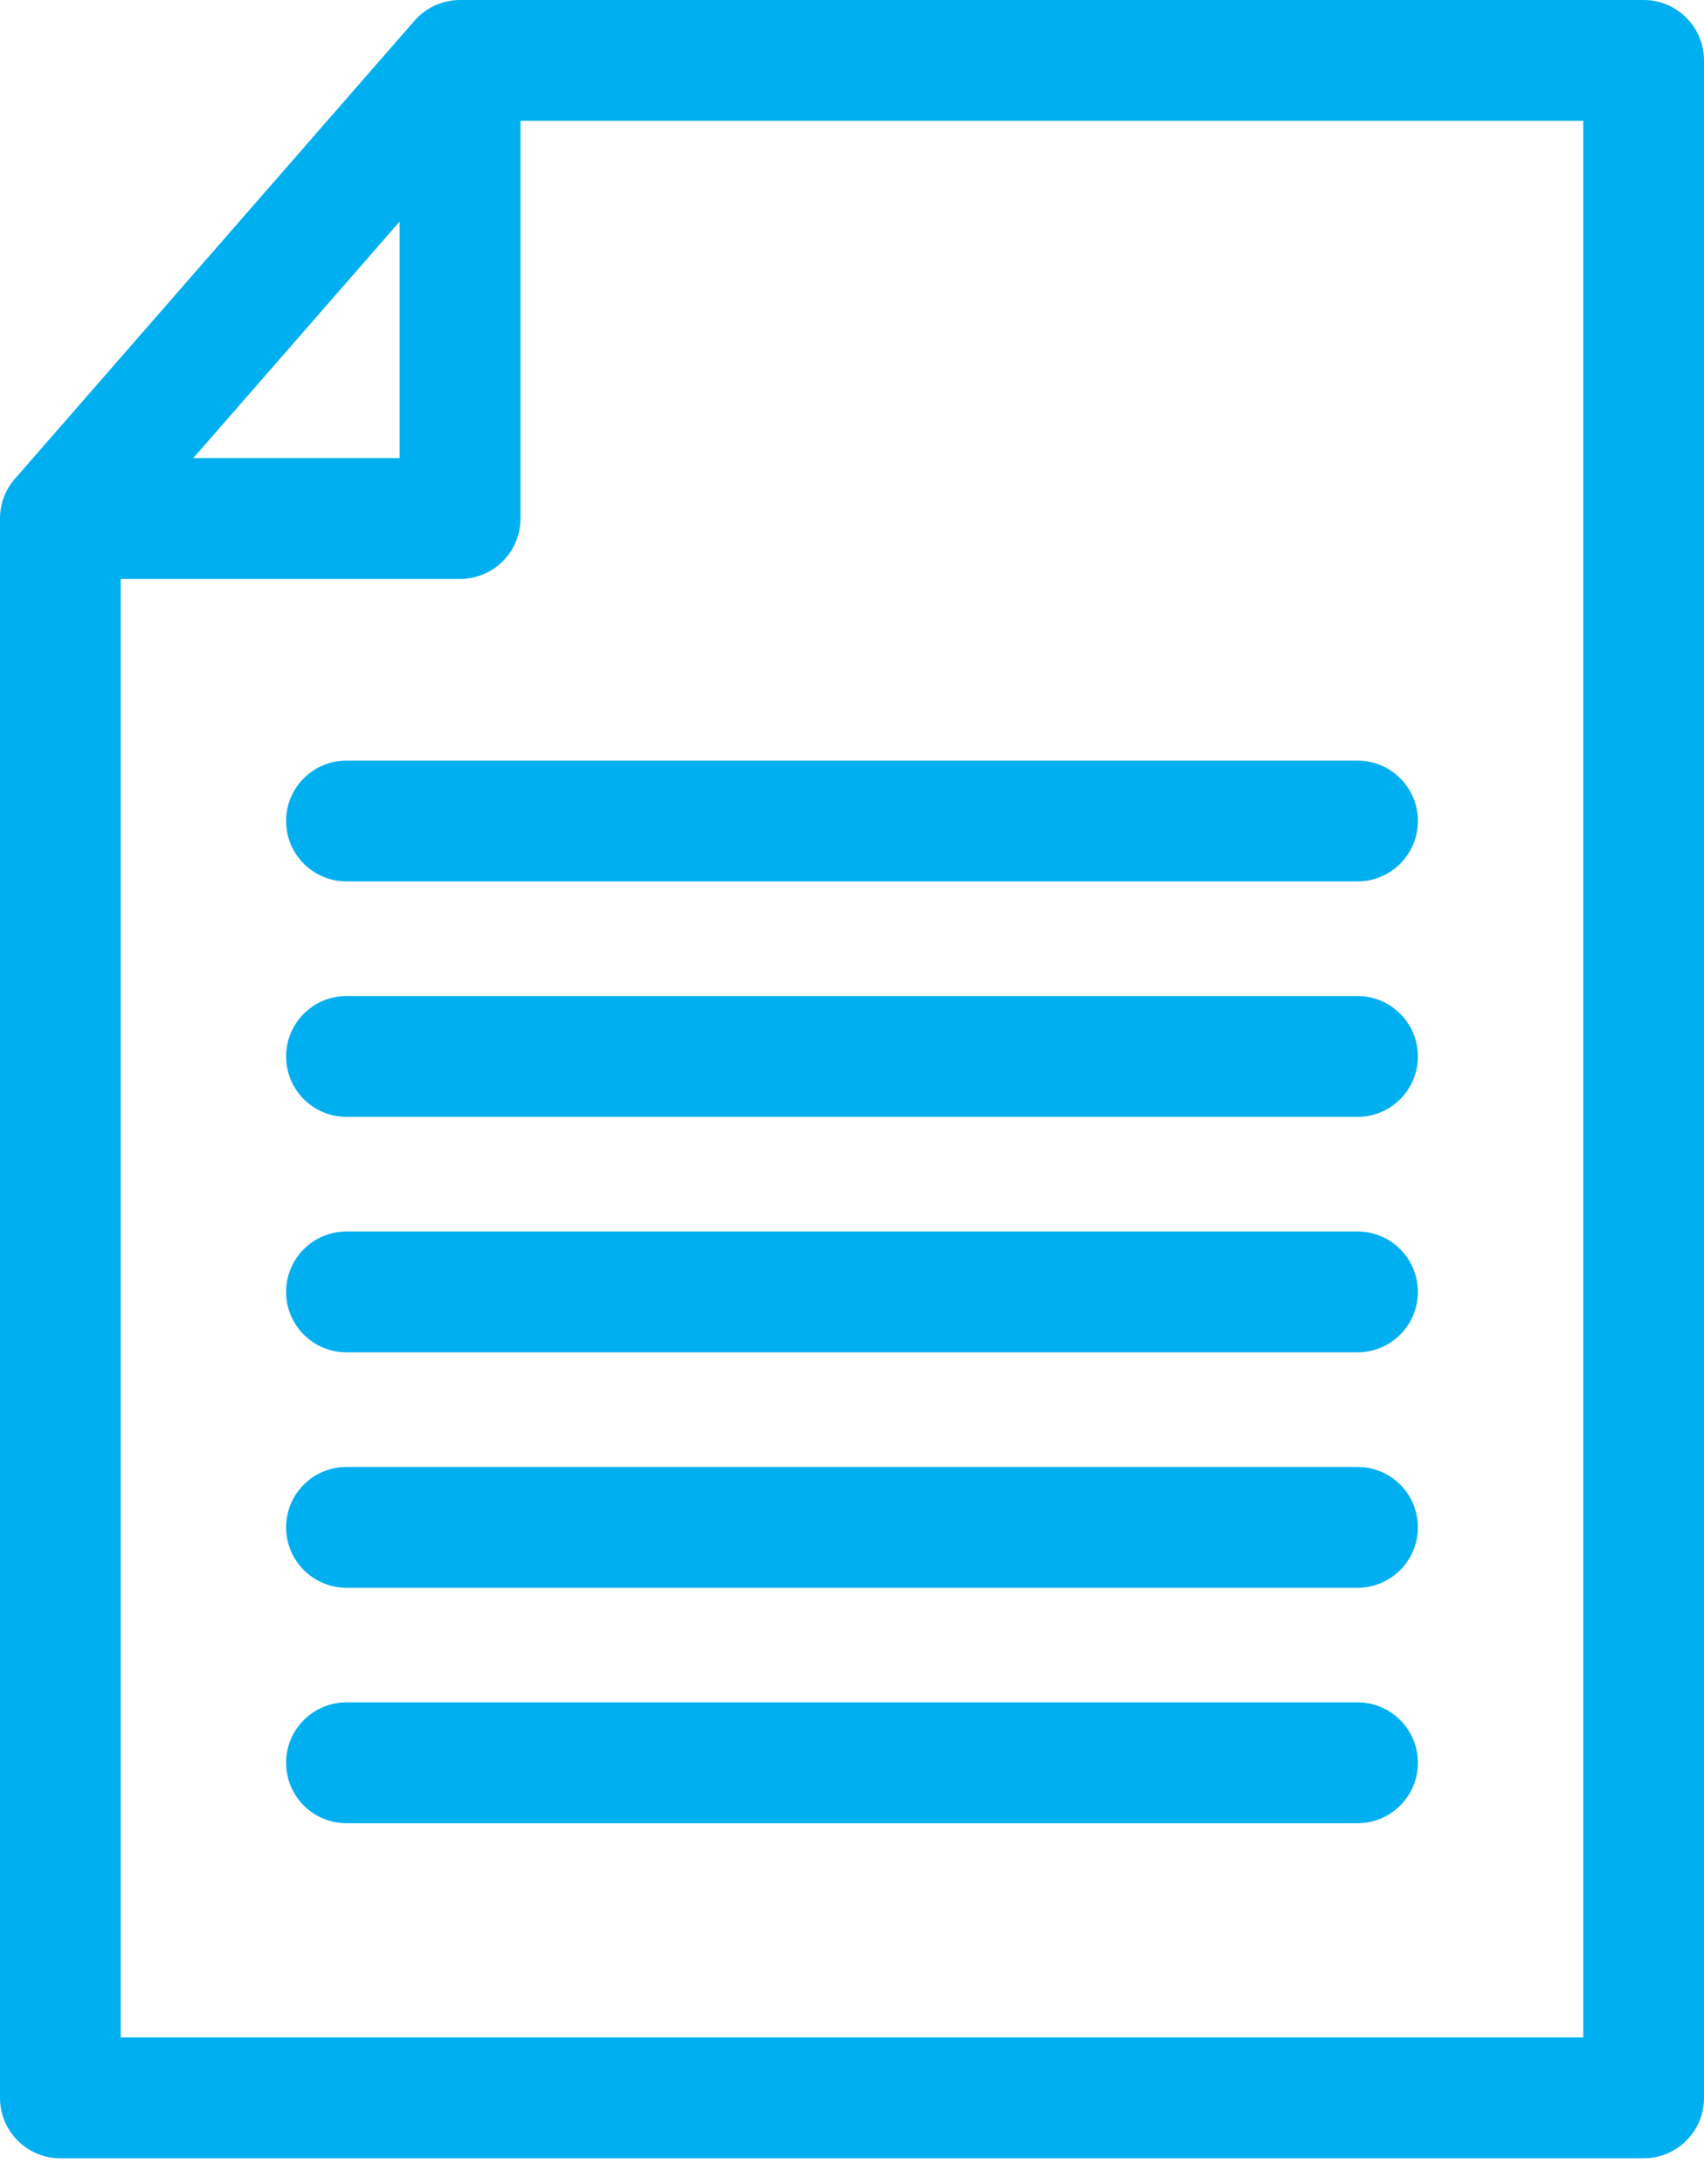
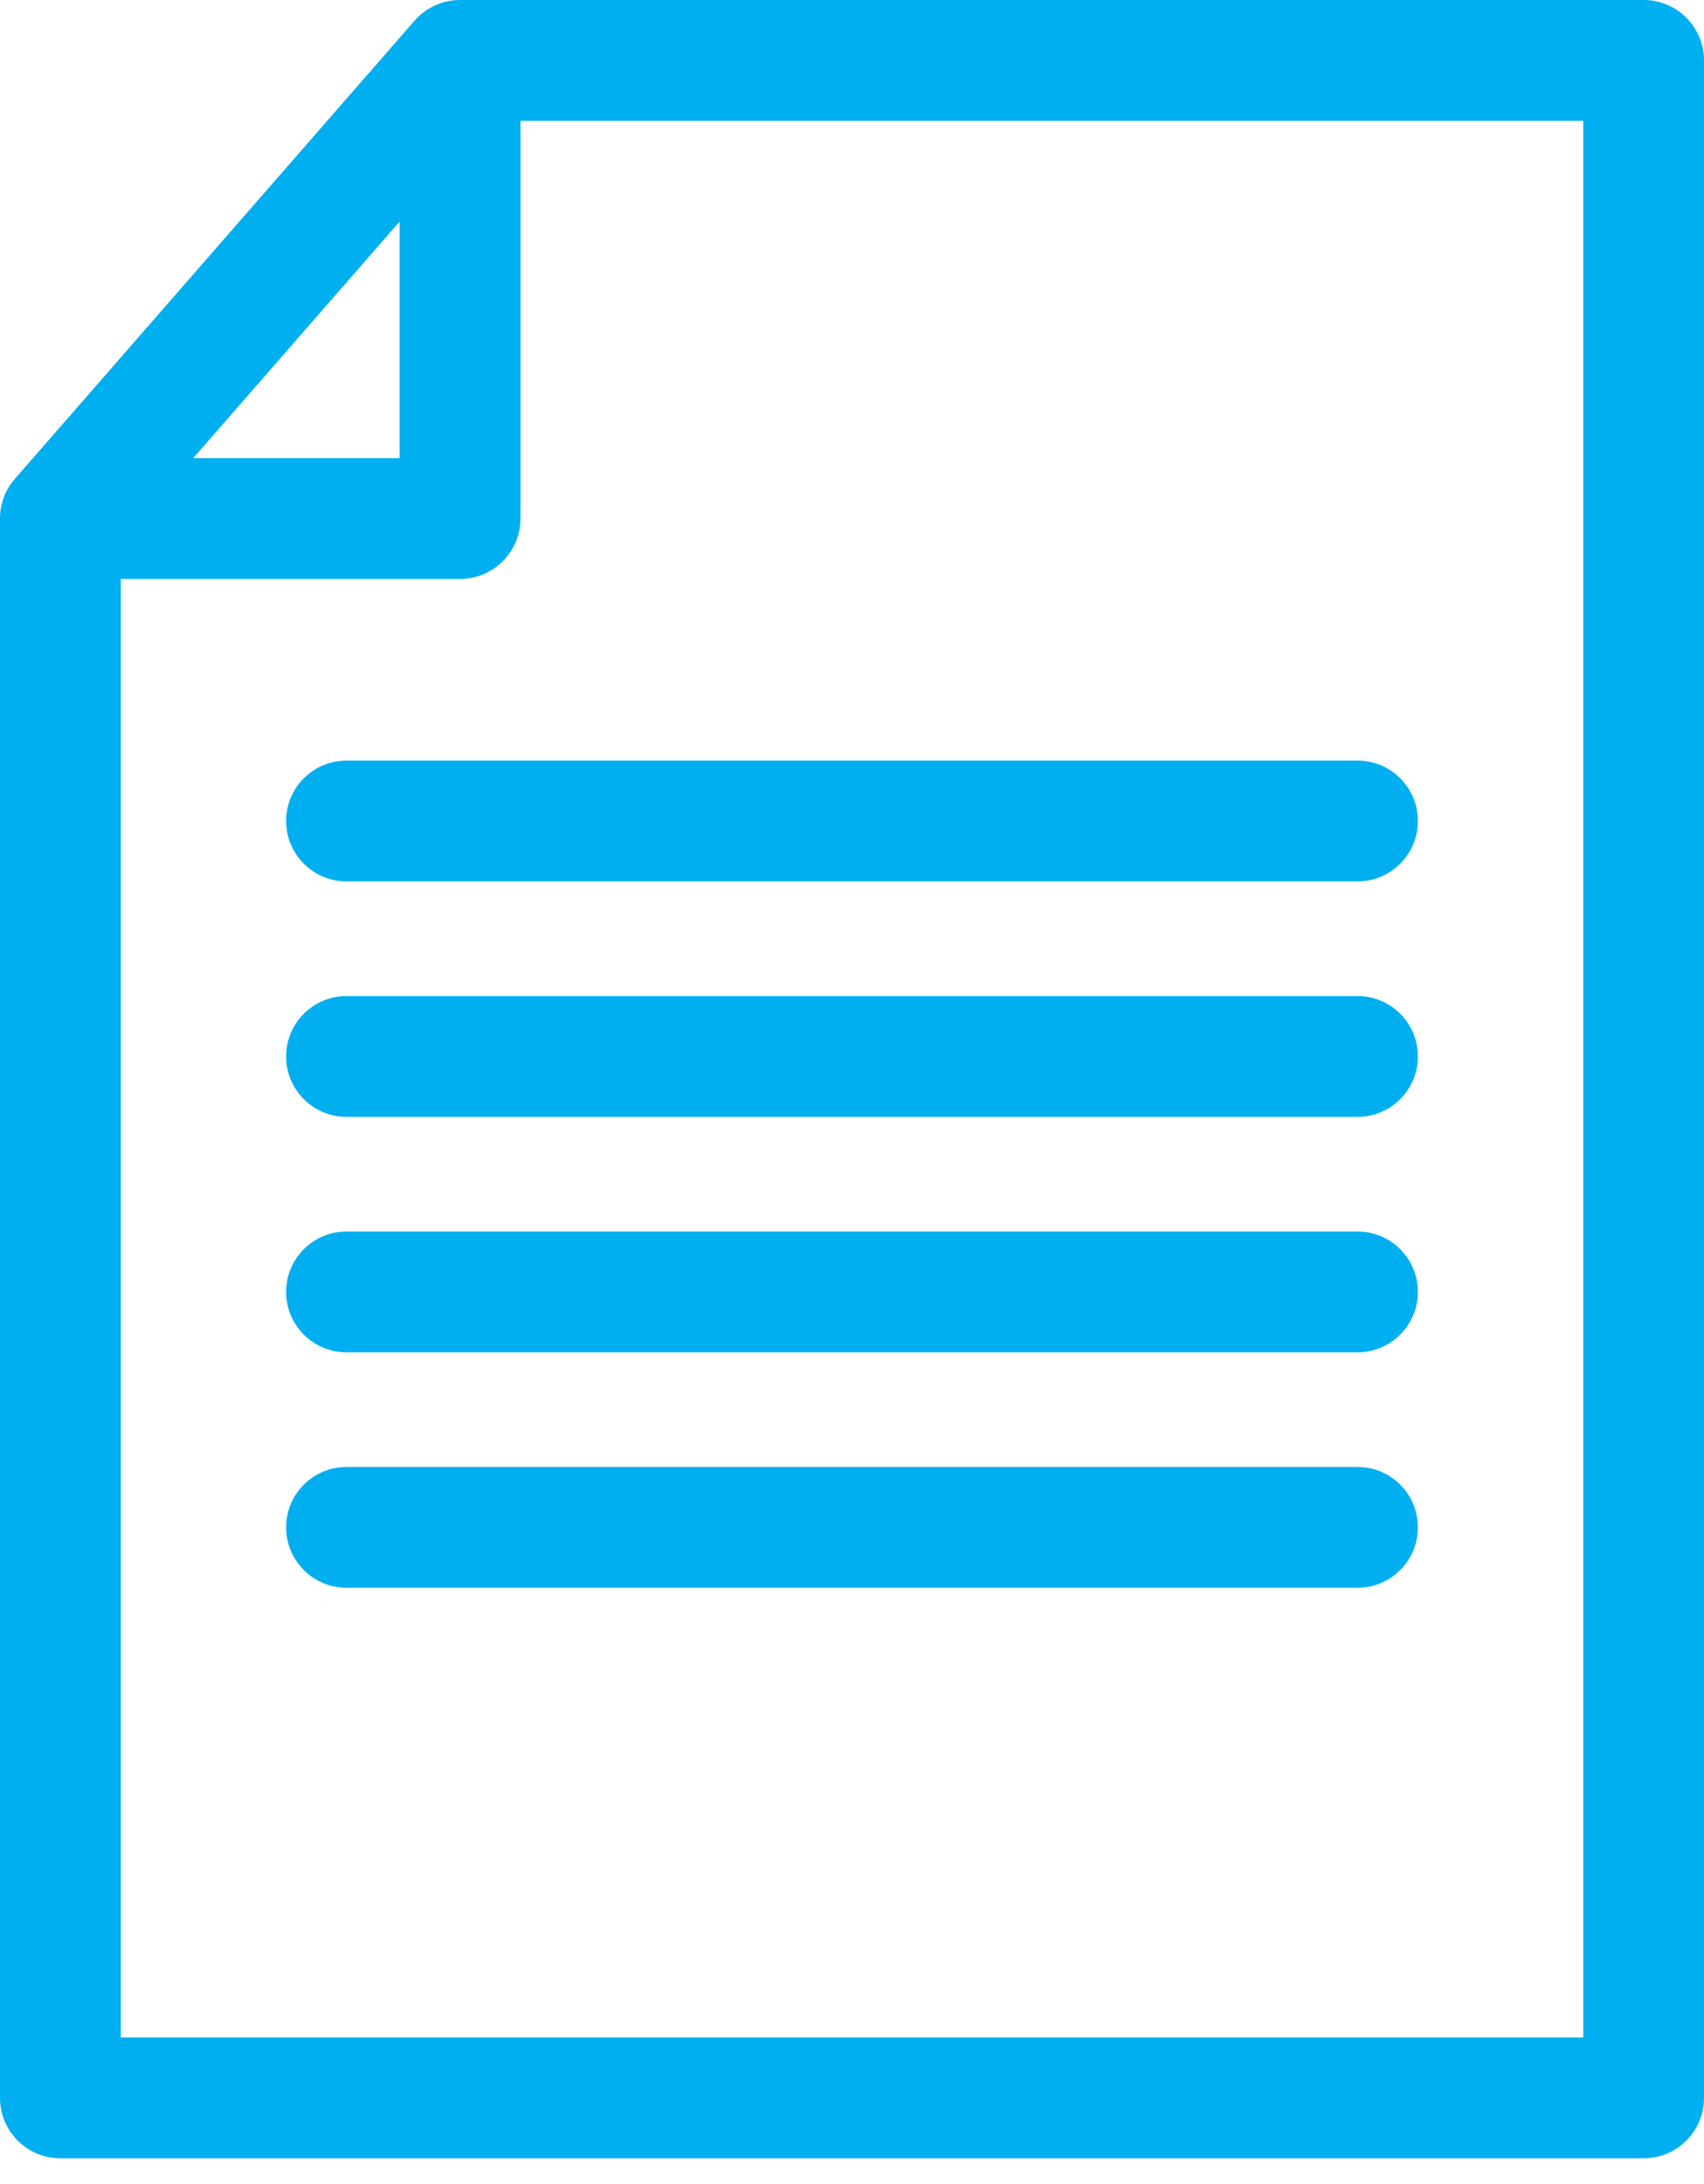
<svg xmlns="http://www.w3.org/2000/svg" width="32" height="41" viewBox="0 0 32 41" fill="none">
  <path d="M6.507 14.278C5.881 14.278 5.373 14.785 5.373 15.412C5.373 16.038 5.881 16.546 6.507 16.546H25.493C26.119 16.546 26.627 16.038 26.627 15.412C26.627 14.785 26.119 14.278 25.493 14.278H6.507Z" fill="#00AFF0" />
  <path d="M25.493 18.698H6.507C5.881 18.698 5.373 19.205 5.373 19.832C5.373 20.458 5.881 20.966 6.507 20.966H25.493C26.119 20.966 26.627 20.458 26.627 19.832C26.627 19.205 26.119 18.698 25.493 18.698Z" fill="#00AFF0" />
  <path d="M25.493 23.118H6.507C5.881 23.118 5.373 23.625 5.373 24.252C5.373 24.878 5.881 25.386 6.507 25.386H25.493C26.119 25.386 26.627 24.878 26.627 24.252C26.627 23.625 26.119 23.118 25.493 23.118Z" fill="#00AFF0" />
  <path d="M25.493 27.538H6.507C5.881 27.538 5.373 28.045 5.373 28.672C5.373 29.298 5.881 29.806 6.507 29.806H25.493C26.119 29.806 26.627 29.298 26.627 28.672C26.627 28.045 26.119 27.538 25.493 27.538Z" fill="#00AFF0" />
-   <path d="M25.493 31.957H6.507C5.881 31.957 5.373 32.465 5.373 33.092C5.373 33.718 5.881 34.226 6.507 34.226H25.493C26.119 34.226 26.627 33.718 26.627 33.092C26.627 32.465 26.119 31.957 25.493 31.957Z" fill="#00AFF0" />
  <path d="M30.866 0H8.639C8.312 0 8 0.142 7.785 0.388L0.28 8.988C0.099 9.194 0 9.459 0 9.733V39.382C0 40.008 0.508 40.516 1.134 40.516H30.866C31.492 40.516 32 40.008 32 39.382V1.134C32 0.508 31.492 0 30.866 0ZM7.505 4.159V8.599H3.63L7.505 4.159ZM29.732 38.248H2.268V10.868H8.639C9.266 10.868 9.774 10.36 9.774 9.733V2.268H29.732V38.248V38.248Z" fill="#00AFF0" />
</svg>